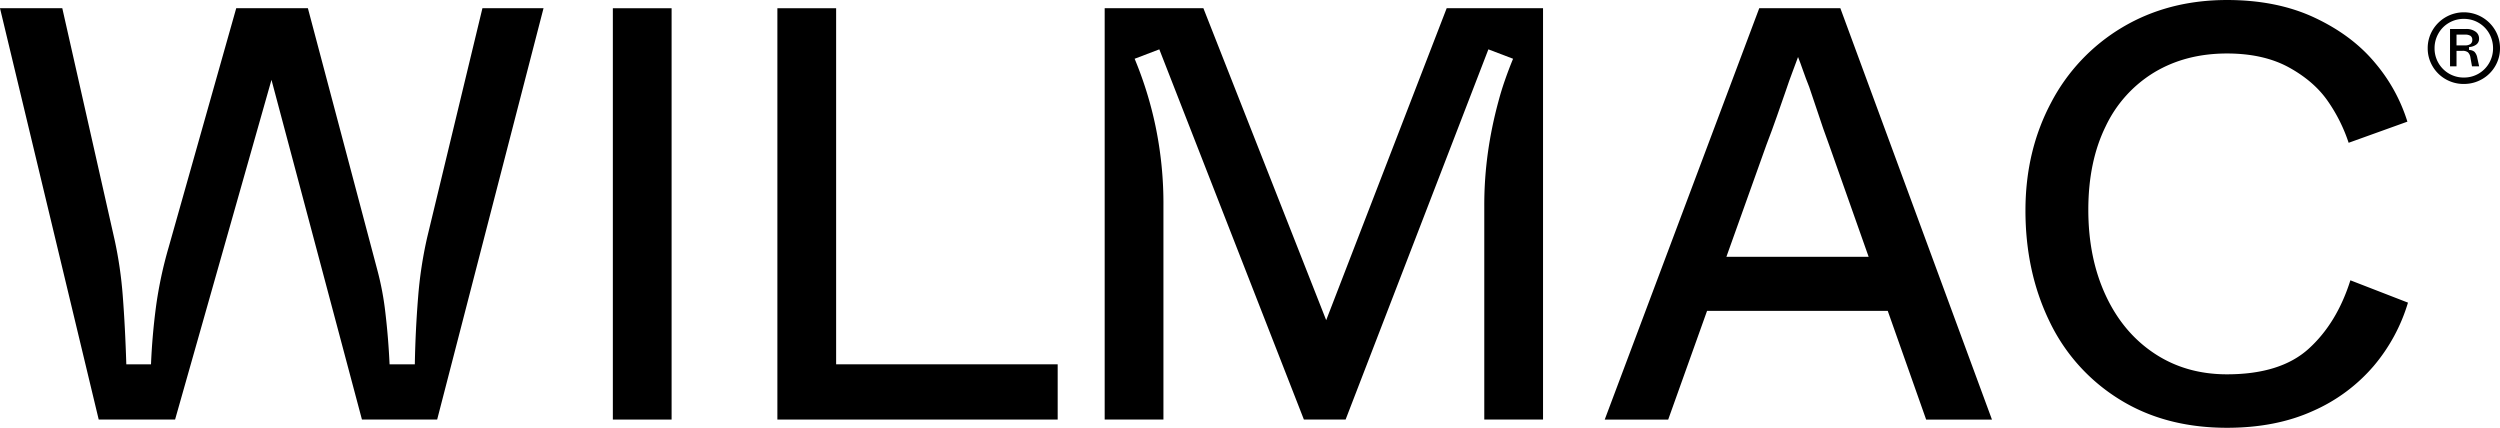
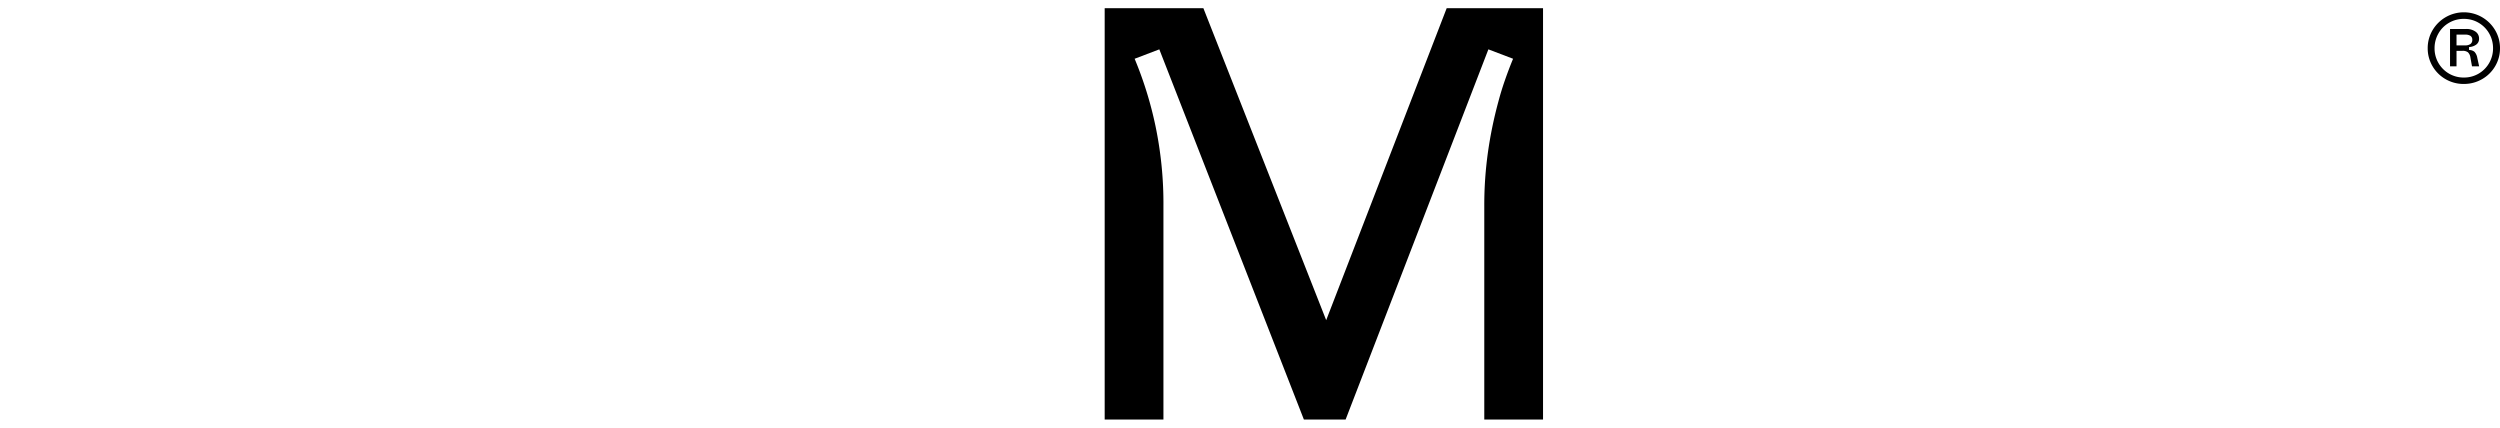
<svg xmlns="http://www.w3.org/2000/svg" width="1113.903" height="190.603" viewBox="0 0 1113.903 190.603">
  <defs>
    <clipPath id="clip-path">
      <rect id="Rectangle_2" data-name="Rectangle 2" width="1113.903" height="190.603" fill="#000000CC" />
    </clipPath>
  </defs>
  <g id="Group_2" data-name="Group 2" transform="translate(0)">
    <g id="Group_1" data-name="Group 1" transform="translate(0 0)" clip-path="url(#clip-path)">
-       <path id="Path_1" data-name="Path 1" d="M43.982,183.556,0,.29H27.756l23.3,103.156A181.205,181.205,0,0,1,54.716,128.7q1.042,13.486,1.566,30.243h11q.53-12.823,2.222-25.66a182.716,182.716,0,0,1,5.632-26.442L105.252.29h31.935l30.9,116.5a129.977,129.977,0,0,1,3.662,19.51q1.307,11.119,1.831,22.641h11.251q.265-14.926,1.44-29.587a184.249,184.249,0,0,1,4.066-26.96L214.949.29h27.225L194.783,183.556H161.269L120.961,32.2,78.014,183.556Z" transform="translate(0 3.376)" fill="#000000CC" />
-       <rect id="Rectangle_1" data-name="Rectangle 1" width="26.177" height="183.266" transform="translate(273.062 3.675)" fill="#000000CC" />
-       <path id="Path_2" data-name="Path 2" d="M27.43,183.556V.29H53.607V158.945h98.711v24.611Z" transform="translate(318.942 3.38)" fill="#000000CC" />
      <path id="Path_3" data-name="Path 3" d="M38.978,183.556V.29H82.96l54.716,138.993L191.357.29h42.934V183.556H208.114V88.52a169.319,169.319,0,0,1,1.692-24.485,183.96,183.96,0,0,1,4.584-22.124q1.307-4.963,3.018-9.812c1.124-3.233,2.311-6.326,3.536-9.294l-11-4.192L146.326,183.556H127.738L63.324,18.613l-11,4.192a167.271,167.271,0,0,1,9.294,29.978A168.983,168.983,0,0,1,65.155,88.52v95.036Z" transform="translate(453.225 3.376)" fill="#000000CC" />
-       <path id="Path_4" data-name="Path 4" d="M56.622,183.569,125.468.29h36.14l67.546,183.279H199.833l-43.2-122.274q-2.9-7.842-4.975-14.269-2.1-6.4-3.927-11.643c-1.048-2.627-1.97-5.064-2.753-7.337s-1.528-4.268-2.222-6.023c-.707,1.932-1.528,4.155-2.488,6.68s-1.97,5.367-3.018,8.511c-1.212,3.485-2.526,7.248-3.927,11.251s-2.968,8.3-4.71,12.83L84.9,183.569Zm36.911-48.44,8.372-24.081h81.171l8.372,24.081Z" transform="translate(658.384 3.376)" fill="#000000CC" />
-       <path id="Path_5" data-name="Path 5" d="M161.263,190.6q-27.749,0-48.175-12.83a82.674,82.674,0,0,1-31.026-34.815q-10.607-22.01-10.595-49.223,0-26.442,11.378-47.91a84.466,84.466,0,0,1,31.809-33.653Q135.092.013,161.263,0q22.256,0,39.007,7.854t26.973,20.166a74.752,74.752,0,0,1,14.4,26.177l-26.177,9.42a71.768,71.768,0,0,0-9.294-18.588q-6.156-8.884-17.414-15.052-11.251-6.137-27.49-6.15-18.336,0-32.34,8.372A56.175,56.175,0,0,0,107.2,56.294Q99.475,72,99.475,93.47t7.728,38.1q7.709,16.631,21.72,25.912,14.017,9.3,32.34,9.294,23.828,0,36.393-11.39t18.588-30.5l25.66,9.951a78.263,78.263,0,0,1-15.317,28.273,75.616,75.616,0,0,1-27.1,20.028q-16.5,7.463-38.224,7.463" transform="translate(830.998 0.004)" fill="#000000CC" />
      <path id="Path_6" data-name="Path 6" d="M101.76,32.322a15.993,15.993,0,0,1-8.132-2.134A15.788,15.788,0,0,1,87.807,24.4a15.544,15.544,0,0,1-2.147-7.993,15.622,15.622,0,0,1,2.147-8.006,16.177,16.177,0,0,1,27.92,0,15.621,15.621,0,0,1,2.147,8.006,15.543,15.543,0,0,1-2.147,7.993,15.762,15.762,0,0,1-5.847,5.783,16.014,16.014,0,0,1-8.12,2.134m0-2.854a12.836,12.836,0,0,0,11.3-6.5,13.023,13.023,0,0,0,1.717-6.554,13.173,13.173,0,0,0-1.717-6.566,12.813,12.813,0,0,0-11.3-6.516,12.809,12.809,0,0,0-6.617,1.755,12.537,12.537,0,0,0-4.71,4.761,13.042,13.042,0,0,0-1.717,6.566,12.9,12.9,0,0,0,1.717,6.554,12.916,12.916,0,0,0,11.327,6.5m-6.15-5V7.824h7.236a6.833,6.833,0,0,1,4.079,1.162,3.667,3.667,0,0,1,1.616,3.132,3.1,3.1,0,0,1-1.3,2.7,5.965,5.965,0,0,1-3.157,1.061v1.326a3.576,3.576,0,0,1,2.437.821,5.237,5.237,0,0,1,1.238,2.69l.821,3.75H105.4l-.695-3.839a3.95,3.95,0,0,0-1.124-2.412,3.777,3.777,0,0,0-2.437-.644H98.5v6.895Zm6.693-9.332a3.88,3.88,0,0,0,2.412-.619,2.148,2.148,0,0,0,.808-1.818,2.056,2.056,0,0,0-.783-1.793,4.188,4.188,0,0,0-2.437-.556H98.5v4.786Z" transform="translate(996.03 5.085)" fill="#000000CC" />
    </g>
  </g>
</svg>